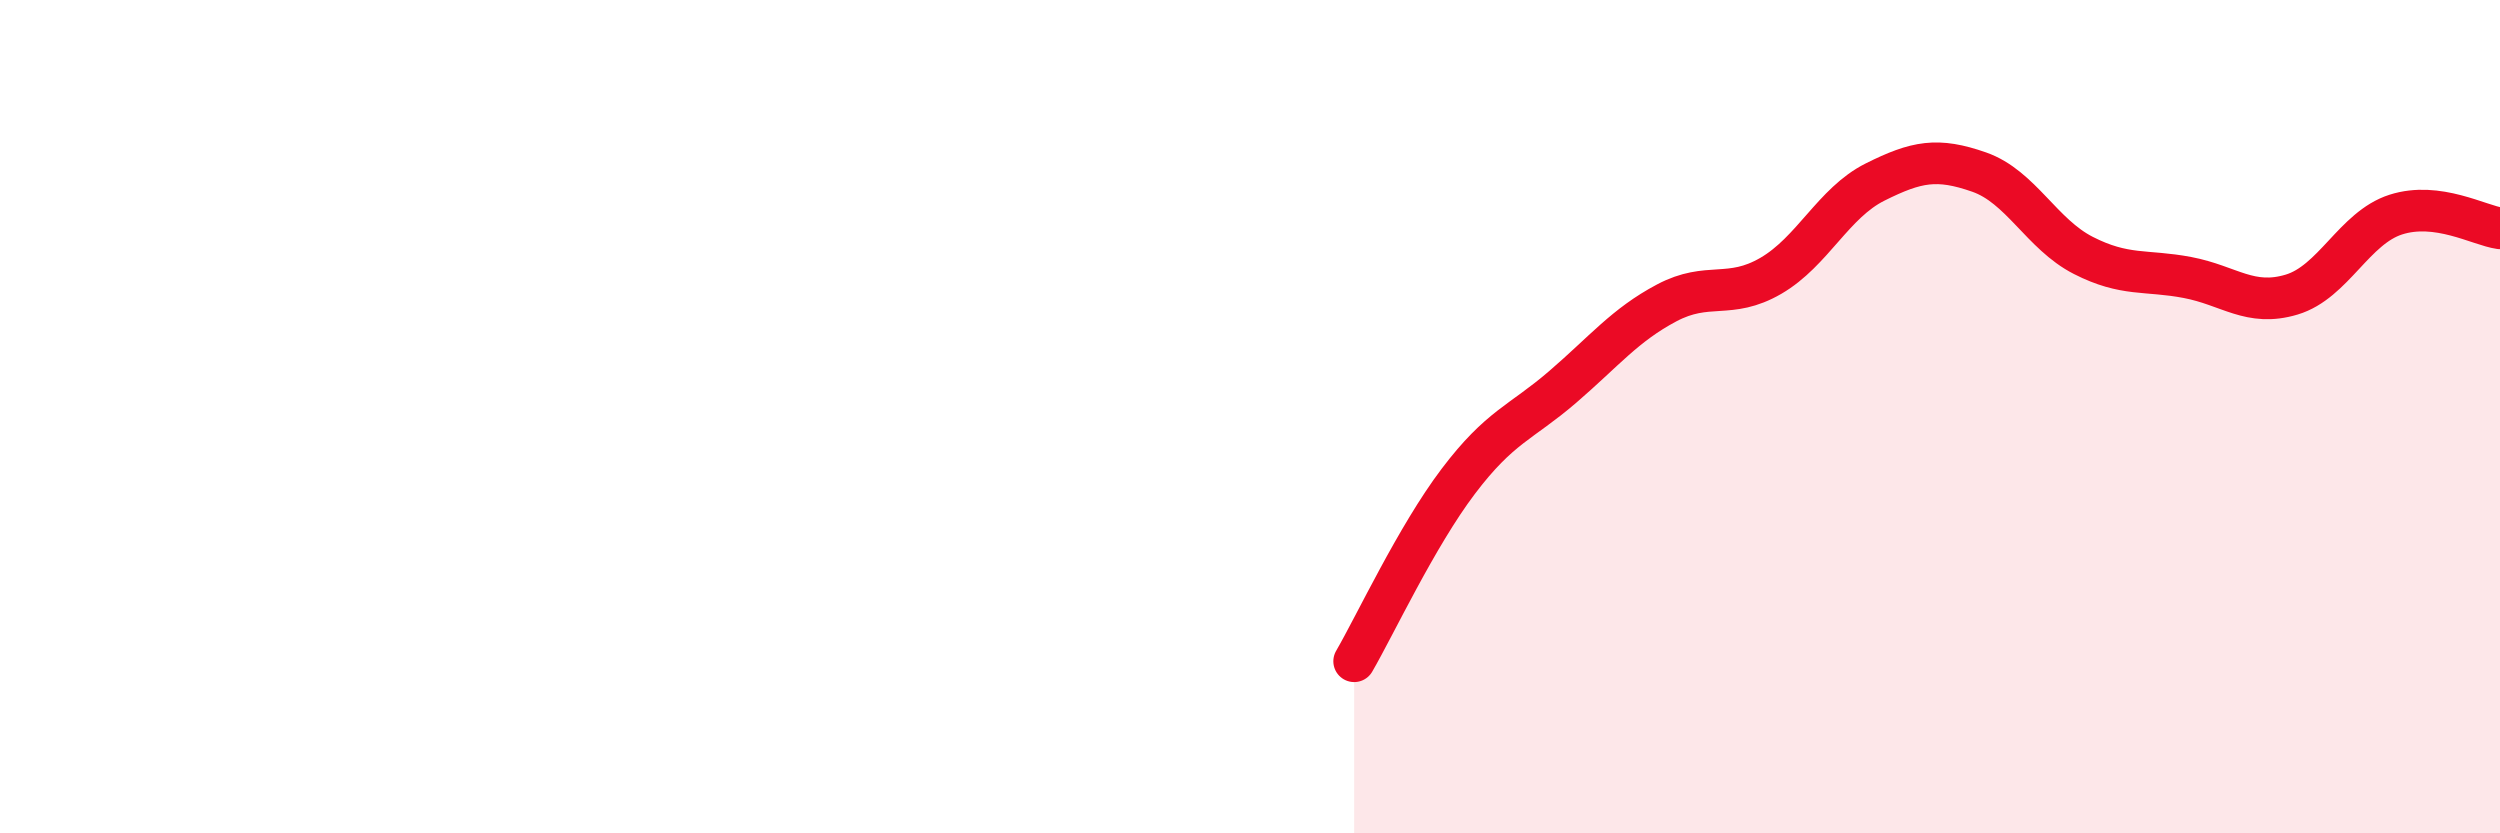
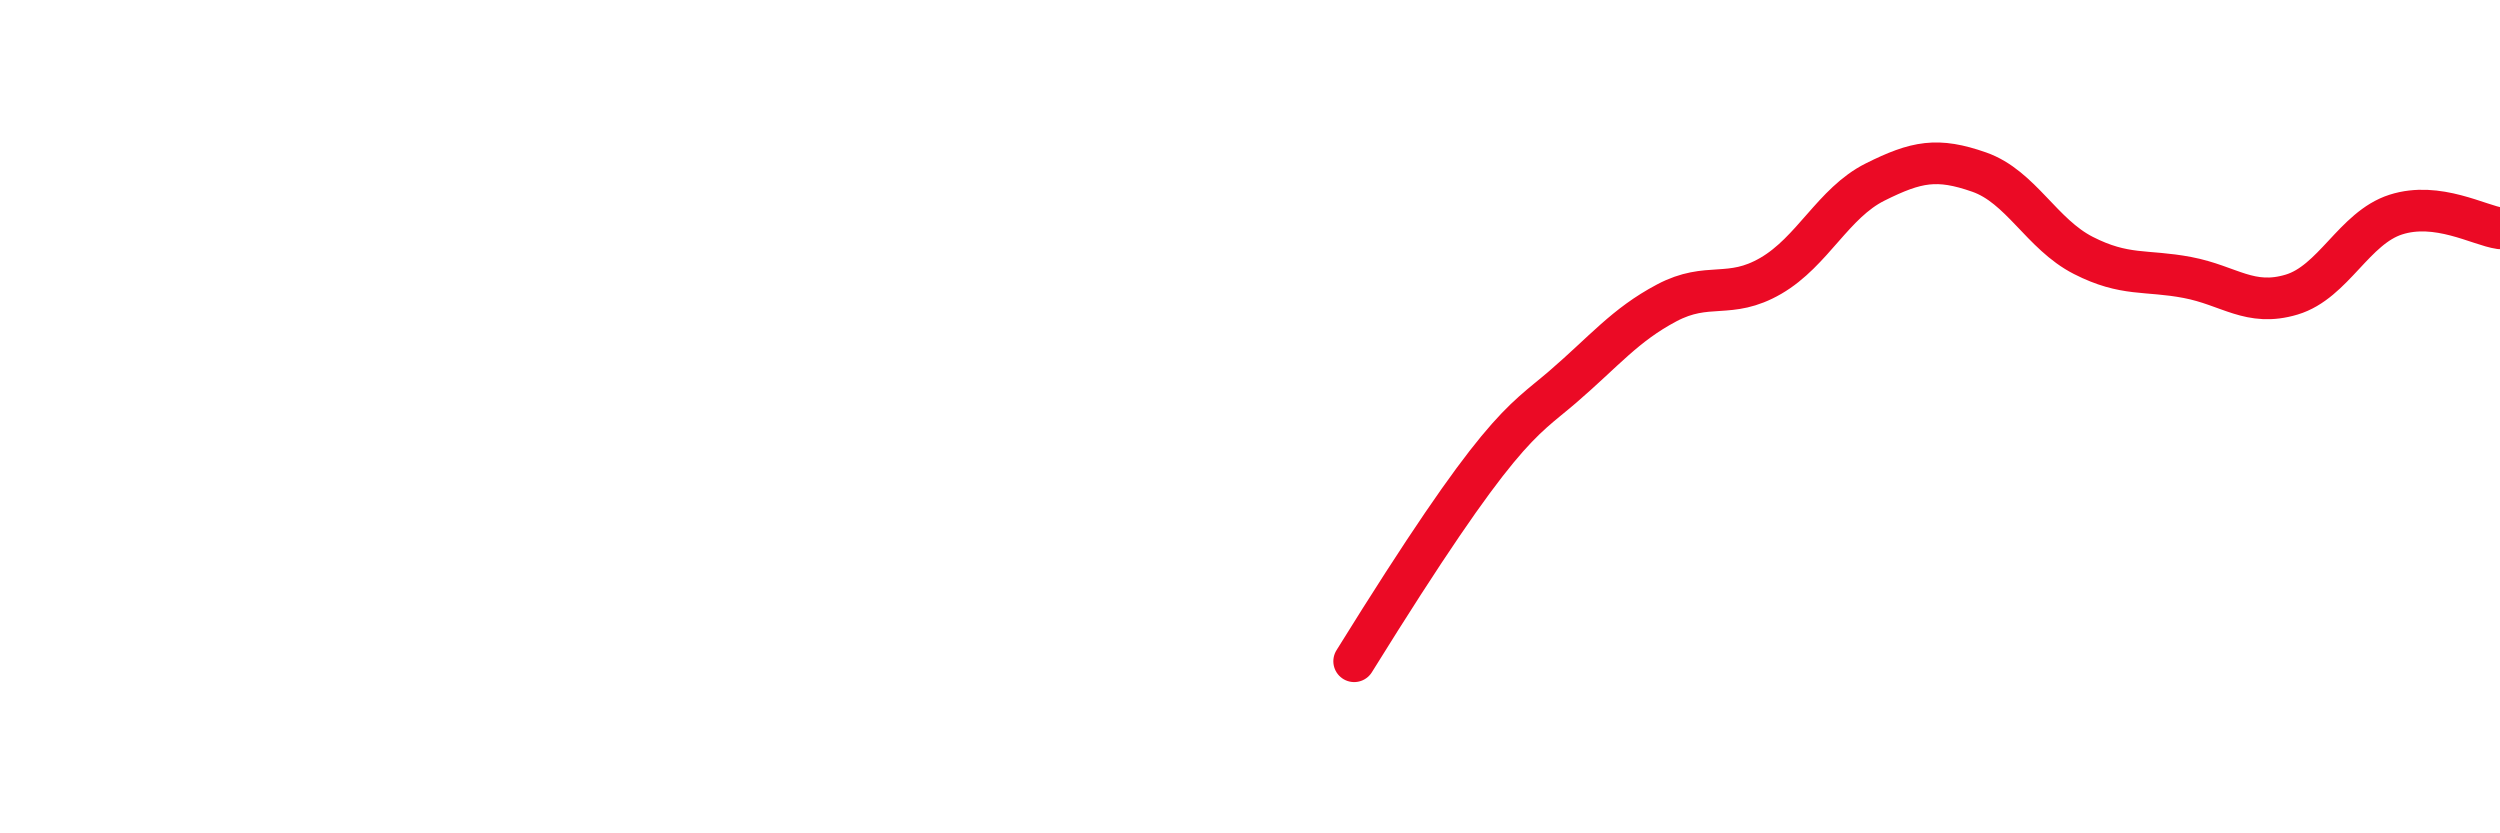
<svg xmlns="http://www.w3.org/2000/svg" width="60" height="20" viewBox="0 0 60 20">
-   <path d="M 32.5,15.87 C 33,15.01 34,12.87 35,11.55 C 36,10.23 36.5,10.15 37.5,9.29 C 38.5,8.43 39,7.8 40,7.27 C 41,6.74 41.5,7.2 42.5,6.62 C 43.5,6.04 44,4.87 45,4.37 C 46,3.87 46.5,3.78 47.5,4.13 C 48.5,4.48 49,5.62 50,6.13 C 51,6.64 51.5,6.47 52.5,6.66 C 53.5,6.85 54,7.37 55,7.07 C 56,6.77 56.5,5.47 57.5,5.15 C 58.5,4.83 59.5,5.41 60,5.48L60 20L32.5 20Z" fill="#EB0A25" opacity="0.1" stroke-linecap="round" stroke-linejoin="round" />
-   <path d="M 32.5,15.87 C 33,15.01 34,12.87 35,11.55 C 36,10.23 36.5,10.15 37.5,9.29 C 38.5,8.43 39,7.8 40,7.27 C 41,6.74 41.5,7.2 42.5,6.62 C 43.5,6.04 44,4.87 45,4.37 C 46,3.87 46.5,3.78 47.5,4.13 C 48.5,4.48 49,5.62 50,6.13 C 51,6.64 51.5,6.47 52.5,6.66 C 53.5,6.85 54,7.37 55,7.07 C 56,6.77 56.5,5.47 57.5,5.15 C 58.5,4.83 59.5,5.41 60,5.48" stroke="#EB0A25" stroke-width="1" fill="none" stroke-linecap="round" stroke-linejoin="round" />
+   <path d="M 32.5,15.87 C 36,10.23 36.5,10.15 37.5,9.29 C 38.5,8.43 39,7.8 40,7.27 C 41,6.74 41.5,7.2 42.5,6.62 C 43.5,6.04 44,4.87 45,4.37 C 46,3.87 46.5,3.78 47.5,4.13 C 48.5,4.48 49,5.62 50,6.13 C 51,6.64 51.5,6.47 52.5,6.66 C 53.5,6.85 54,7.37 55,7.07 C 56,6.77 56.5,5.47 57.5,5.15 C 58.5,4.83 59.5,5.41 60,5.48" stroke="#EB0A25" stroke-width="1" fill="none" stroke-linecap="round" stroke-linejoin="round" />
</svg>